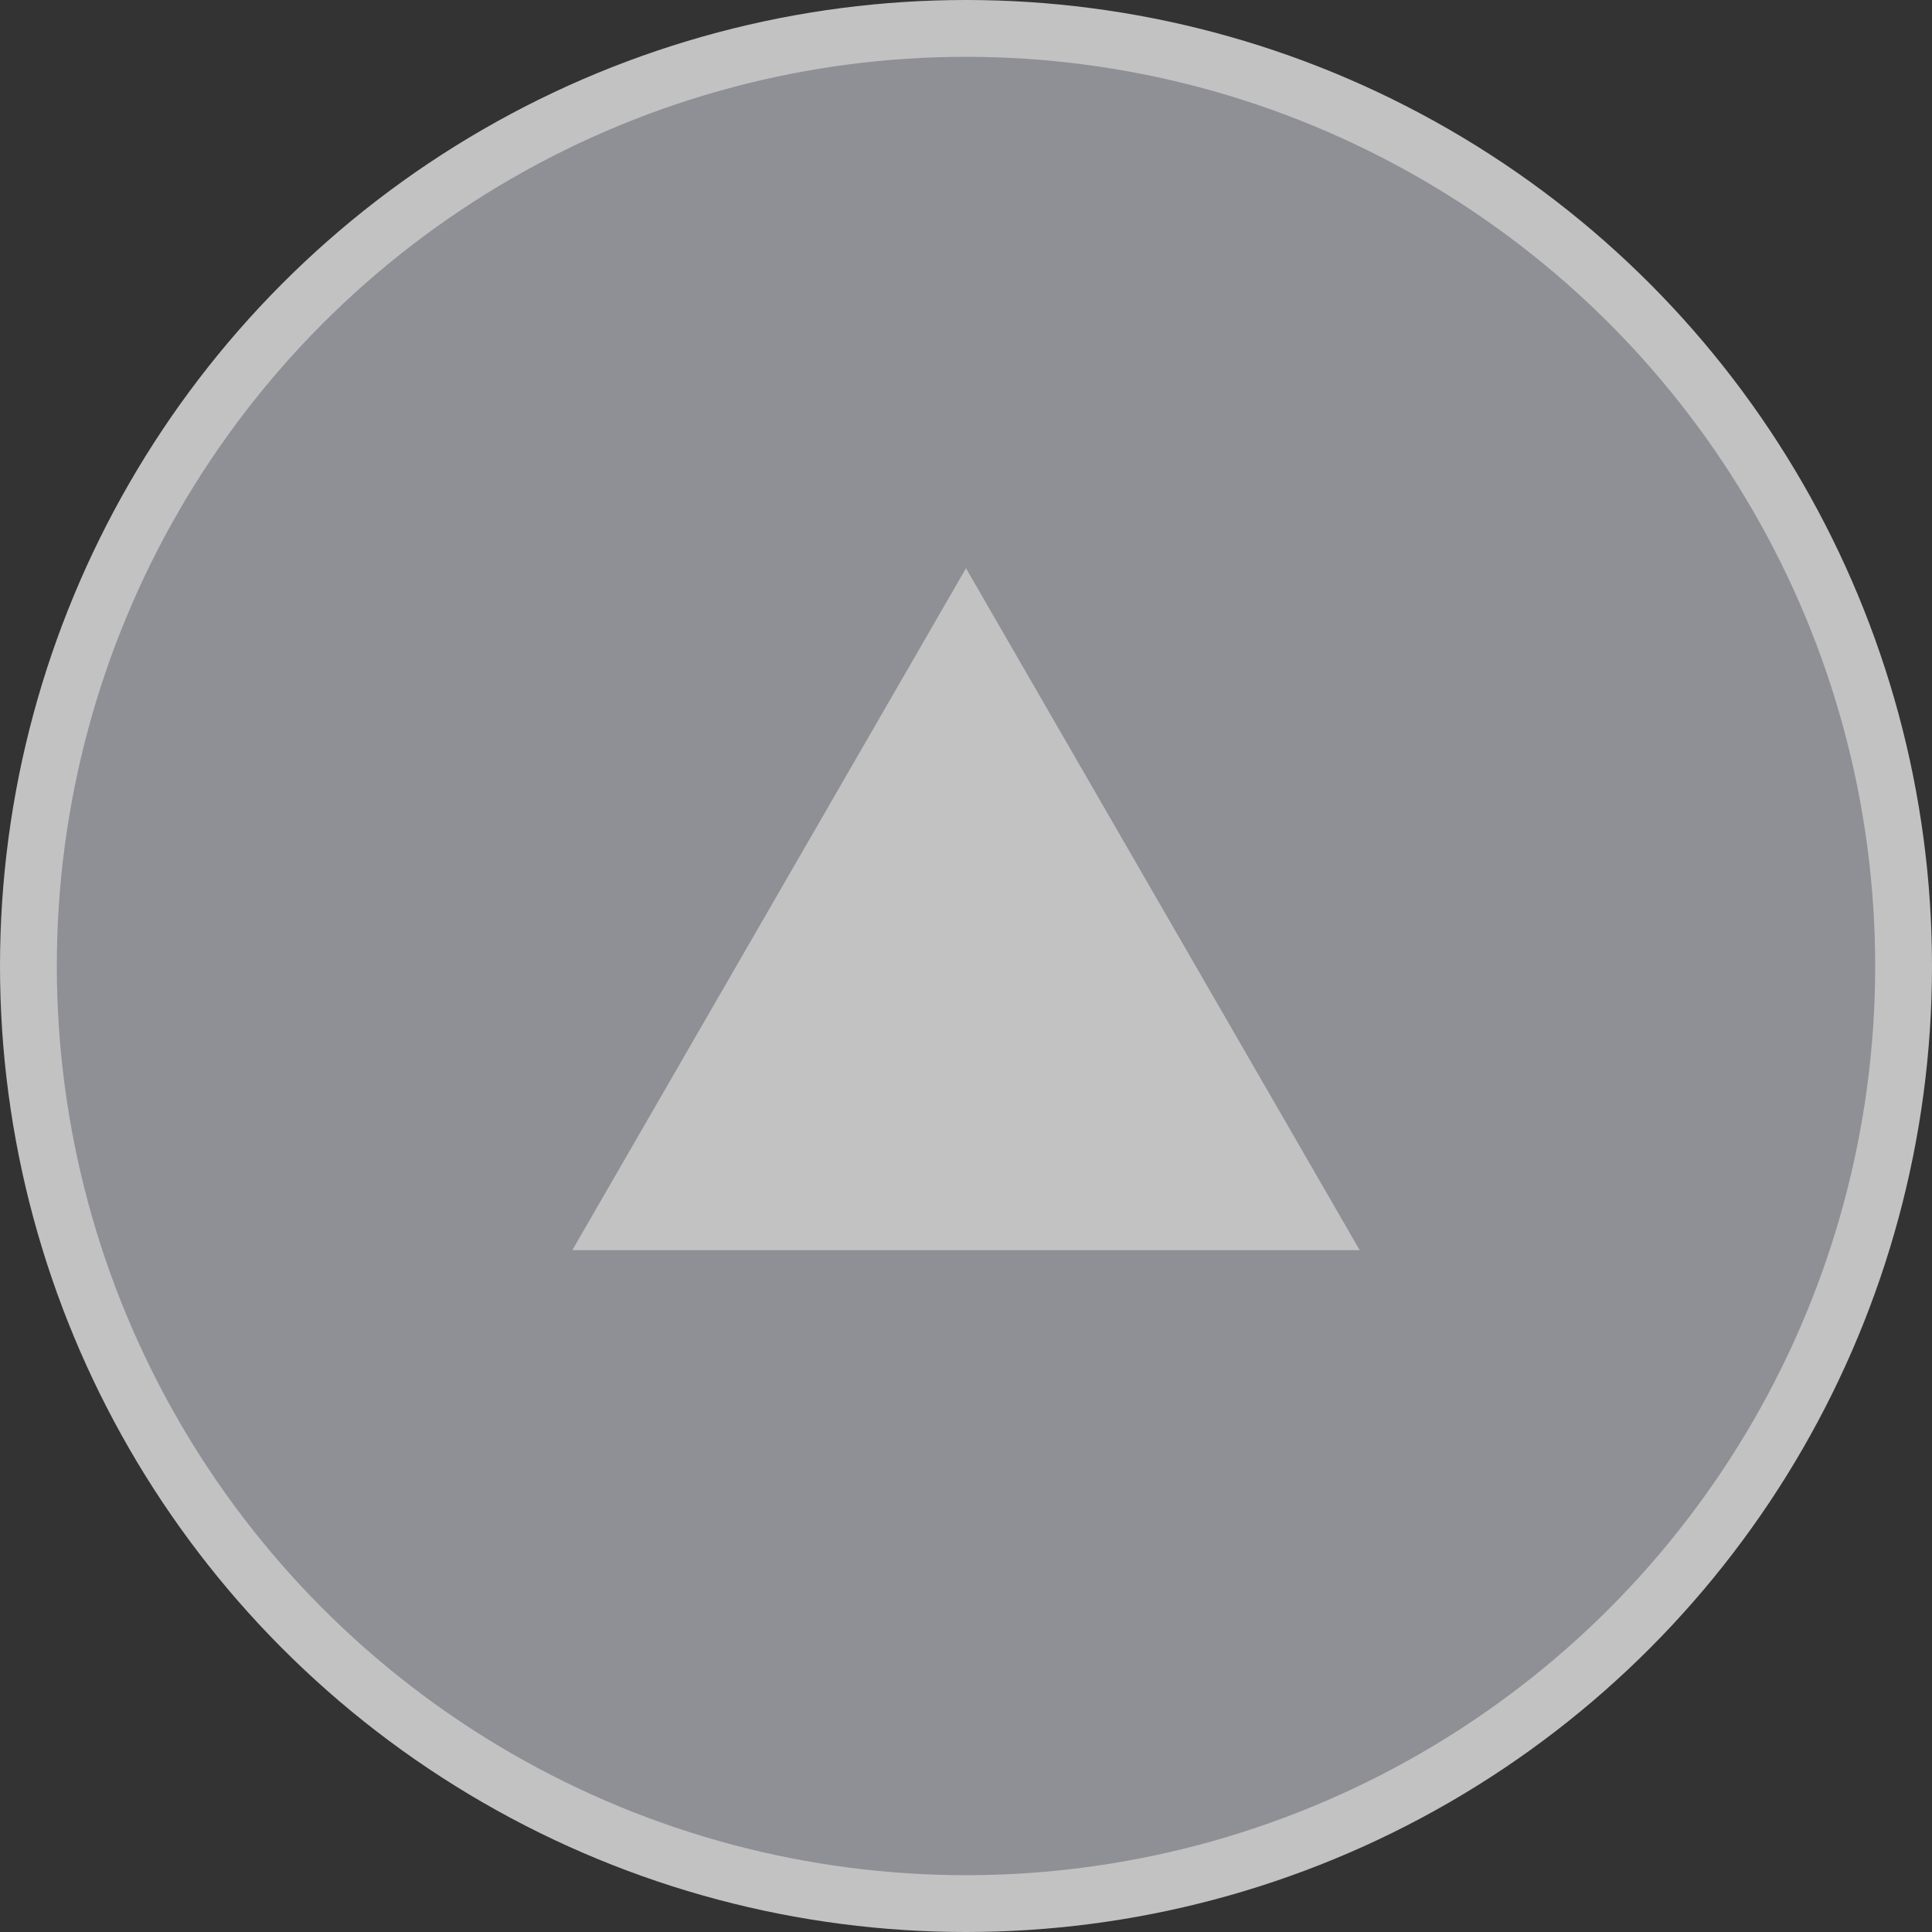
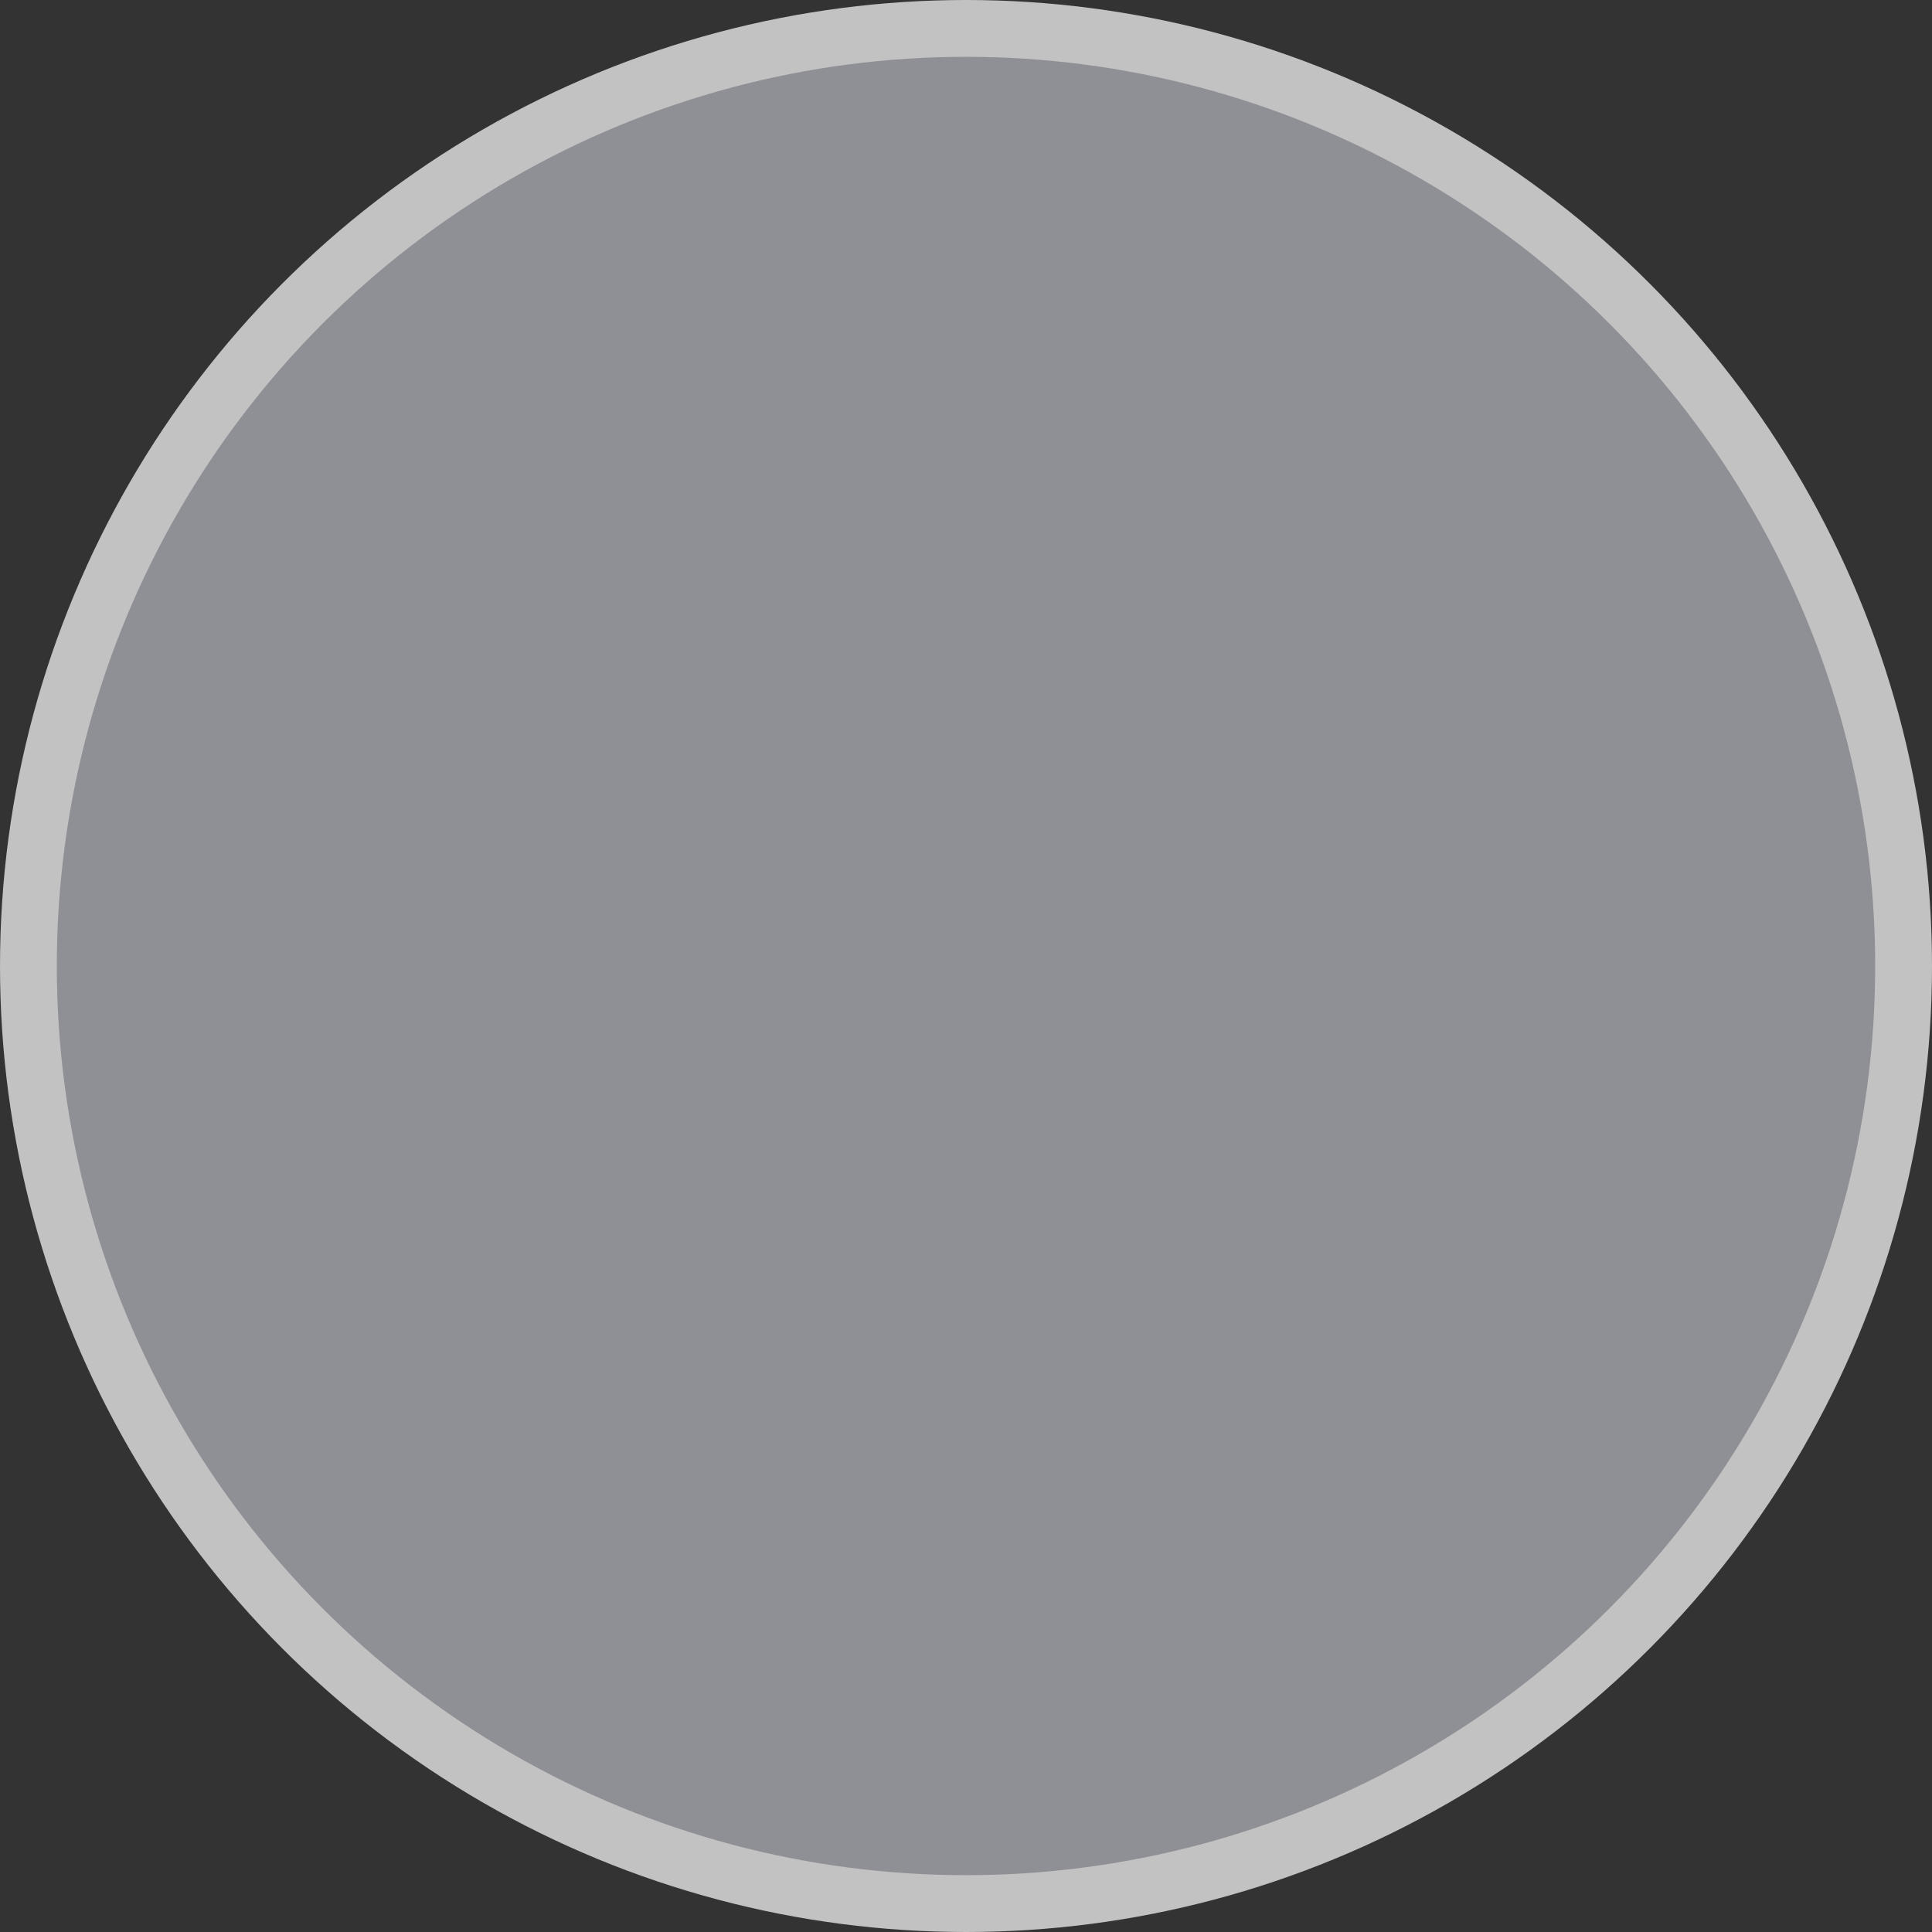
<svg xmlns="http://www.w3.org/2000/svg" width="34" height="34" viewBox="0 0 34 34" fill="none">
  <rect x="0" y="0" width="34" height="34" fill="#333333" stroke="none" />
  <g opacity="0.7">
    <circle cx="17" cy="17" r="16.5" fill="#B6B6C0" stroke="white" />
-     <path d="M17 10L23.928 22H10.072L17 10Z" fill="white" />
  </g>
</svg>